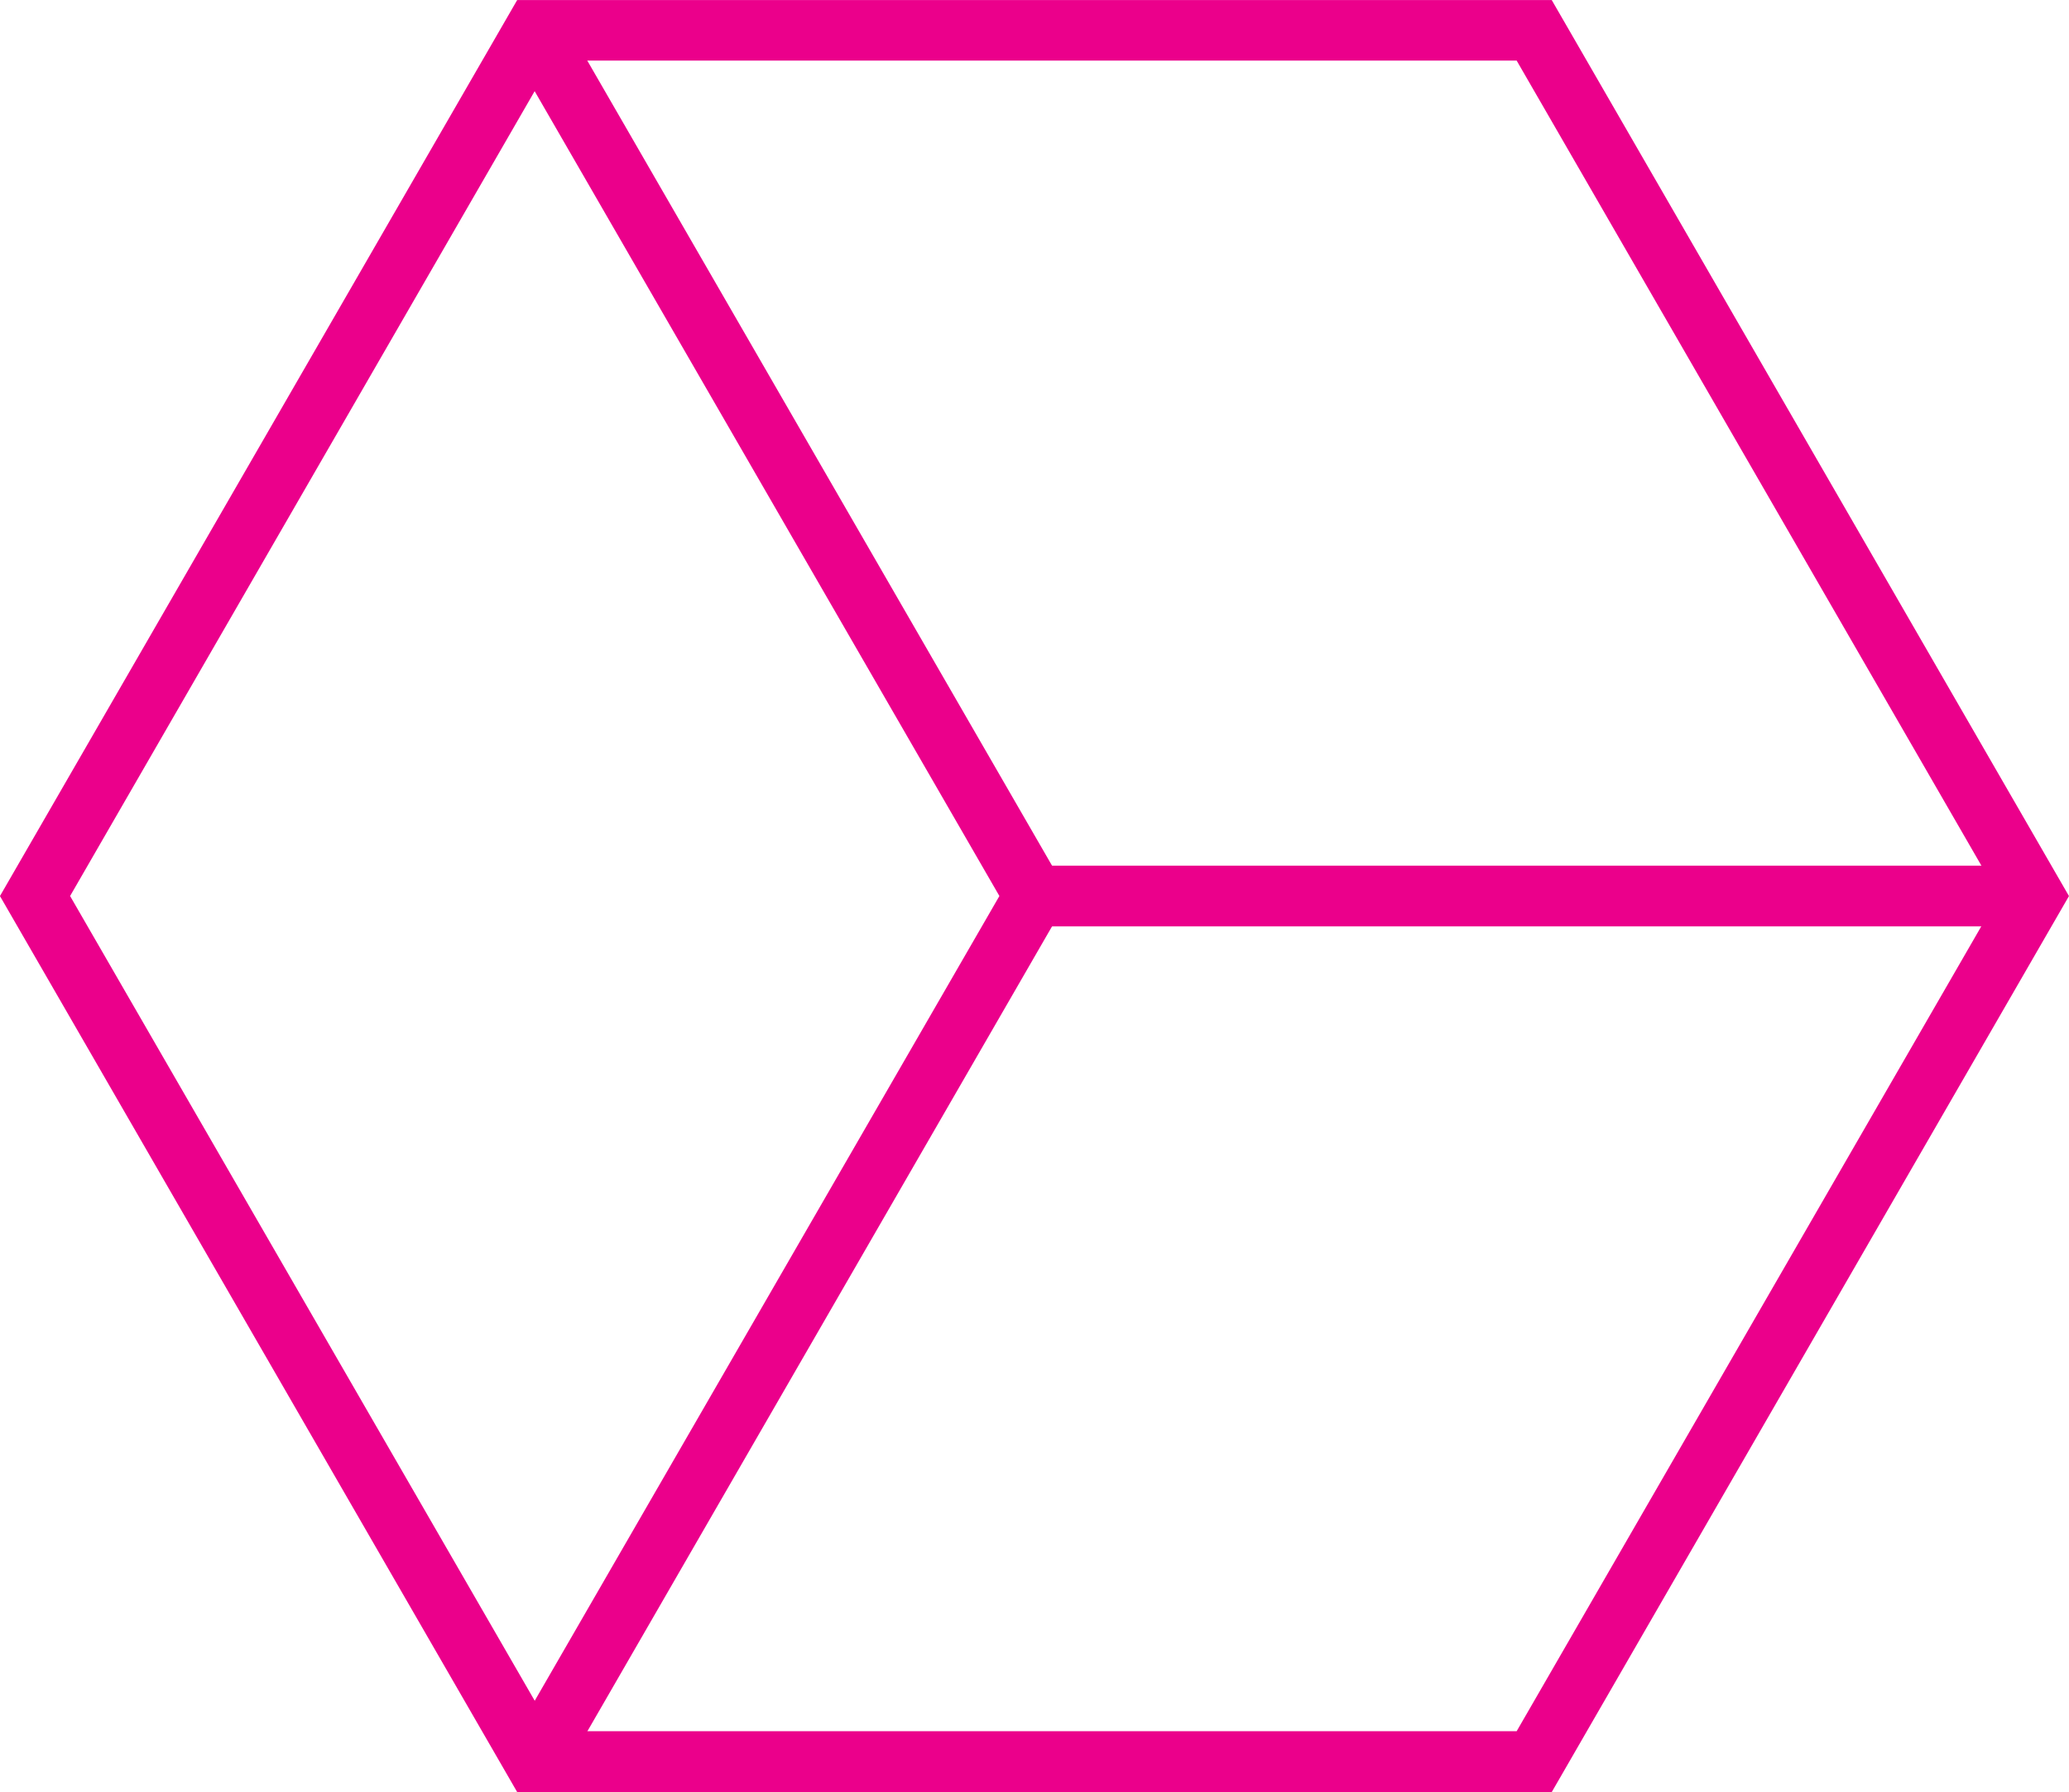
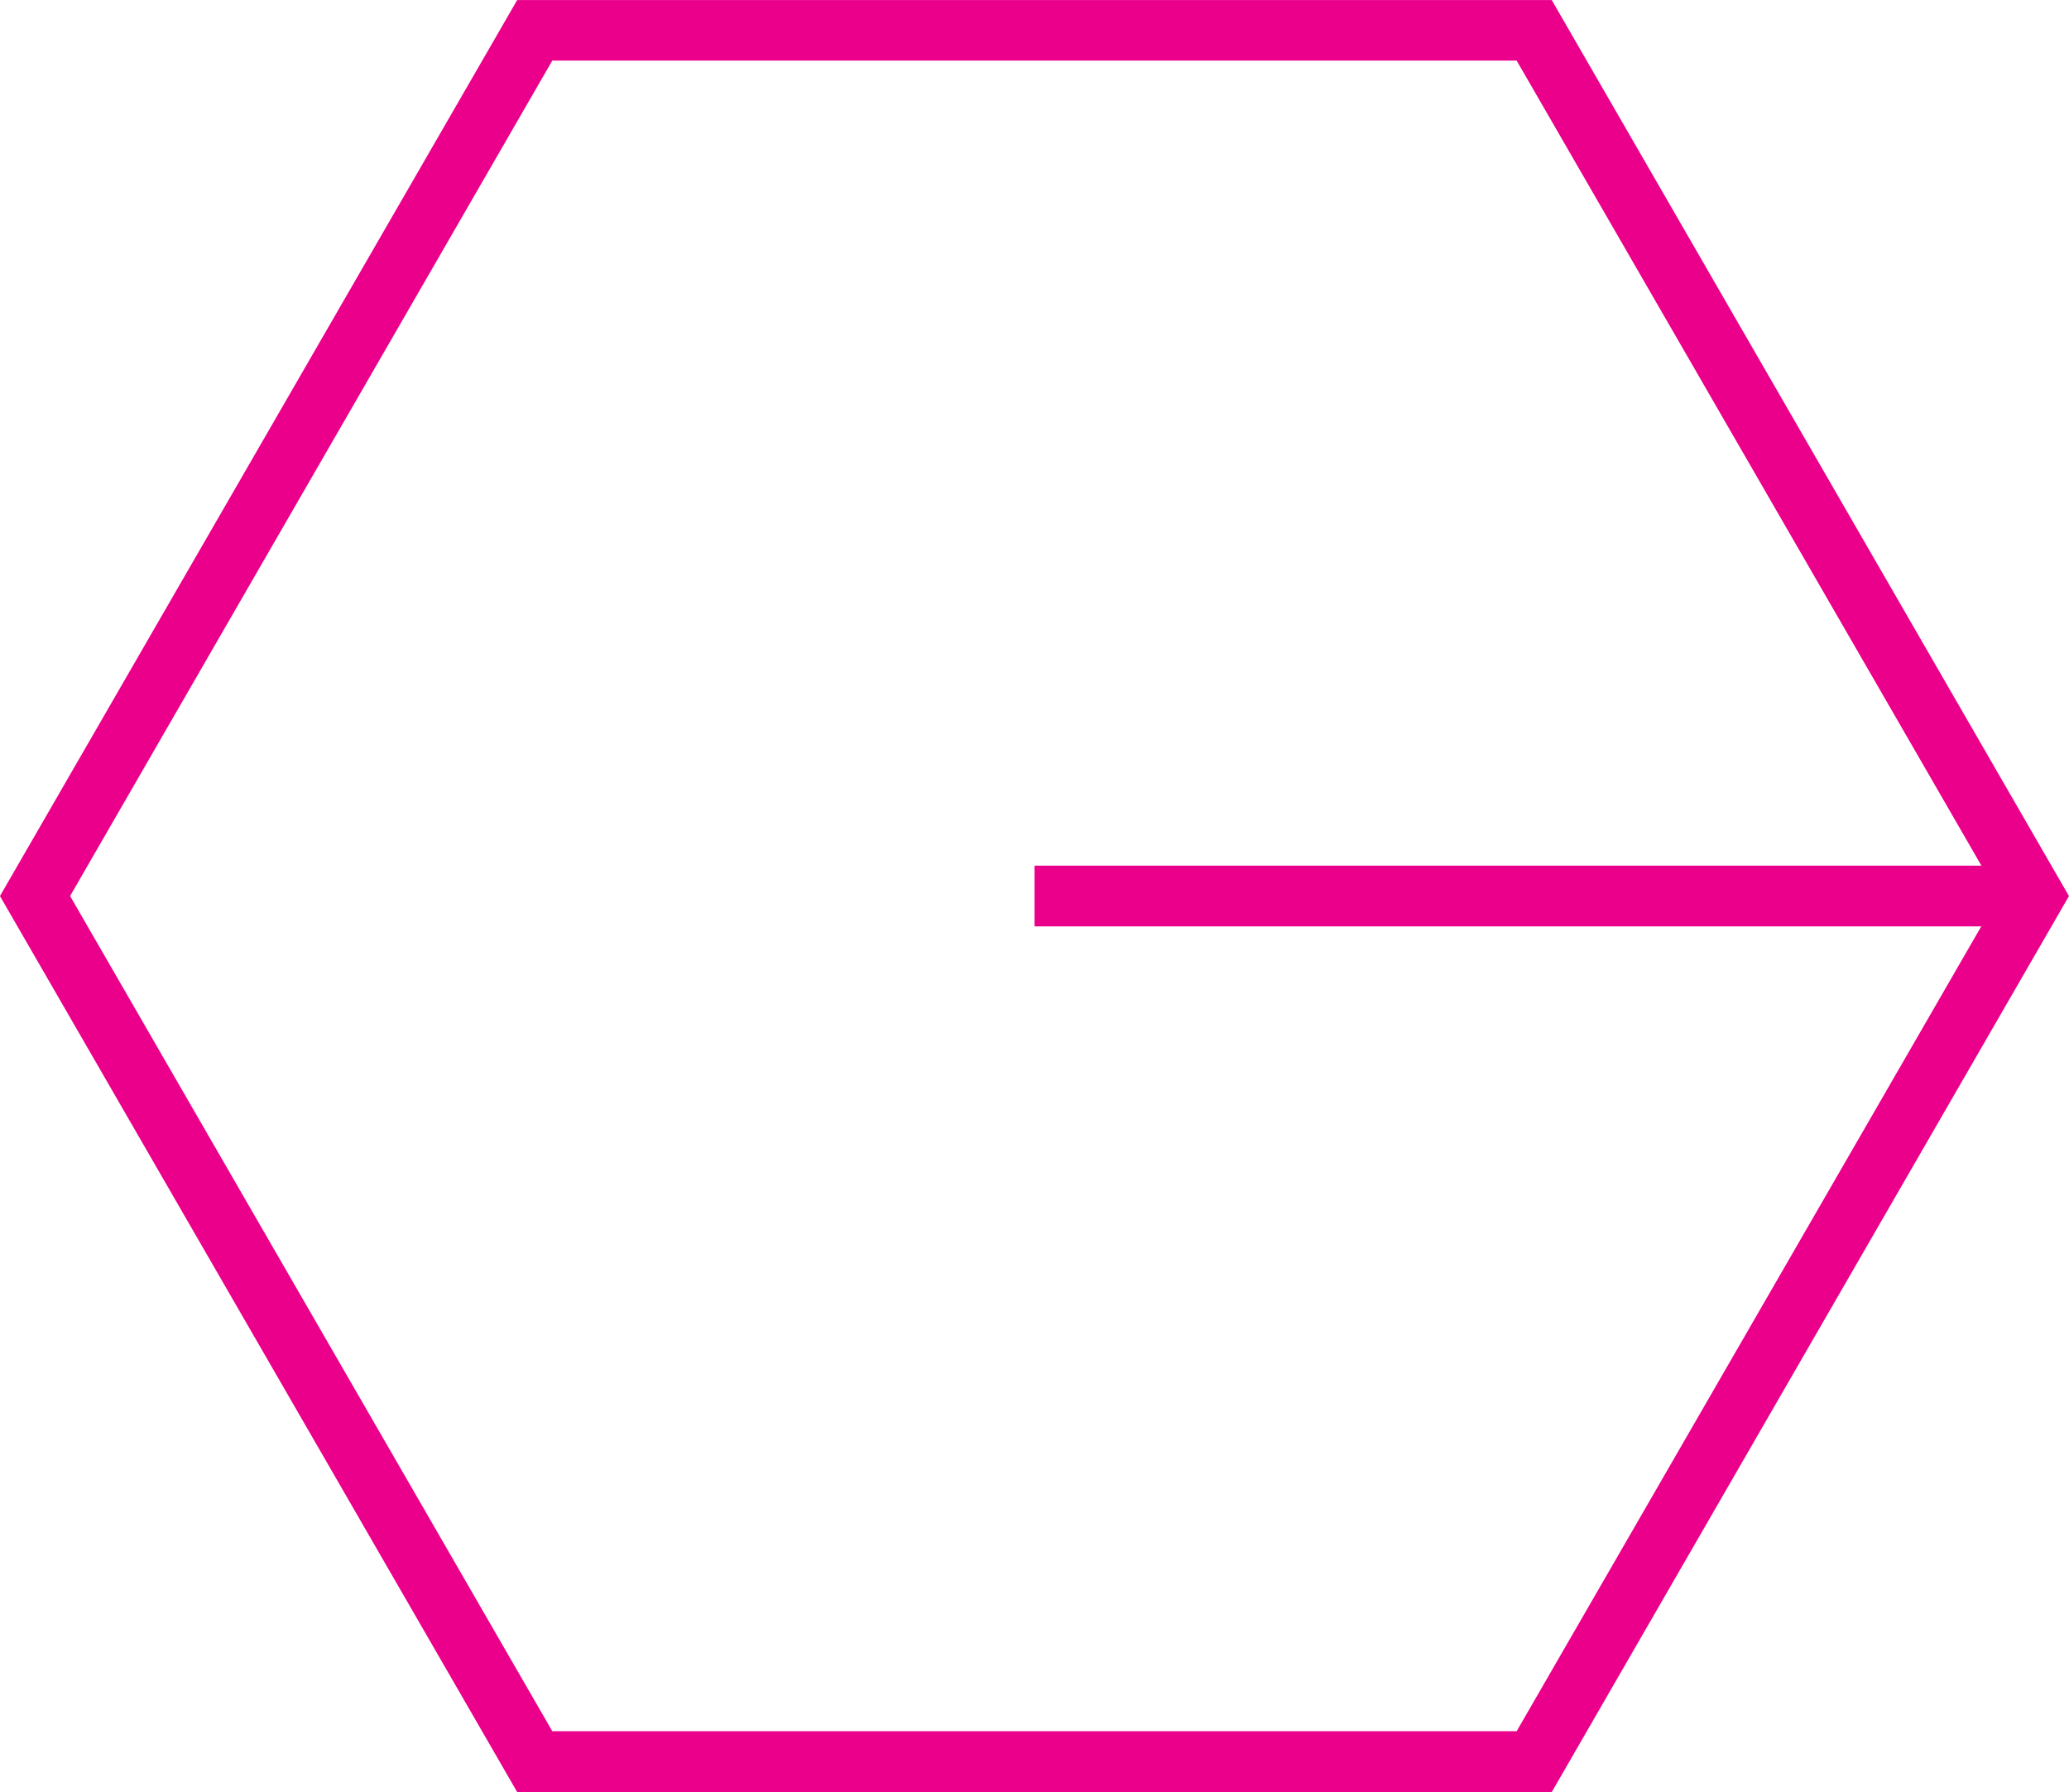
<svg xmlns="http://www.w3.org/2000/svg" id="Group_32" data-name="Group 32" width="50.978" height="44.149" viewBox="0 0 50.978 44.149">
  <path id="Path_29" data-name="Path 29" d="M1565.876,954.615h-25.49l-12.744-22.074,12.744-22.074h25.49l12.744,22.074Zm-24.625-1.5h23.761l11.881-20.578-11.881-20.578h-23.761L1529.37,932.54Z" transform="translate(-1527.643 -910.466)" fill="#eb008b" />
-   <path id="Path_30" data-name="Path 30" d="M1612.673,956.366l-1.3-.748,12.1-20.952-12.1-20.952,1.3-.748,12.529,21.7Z" transform="translate(-1598.849 -912.592)" fill="#eb008b" />
  <rect id="Rectangle_4" data-name="Rectangle 4" width="24.625" height="1.496" transform="translate(25.49 21.326)" fill="#eb008b" />
</svg>